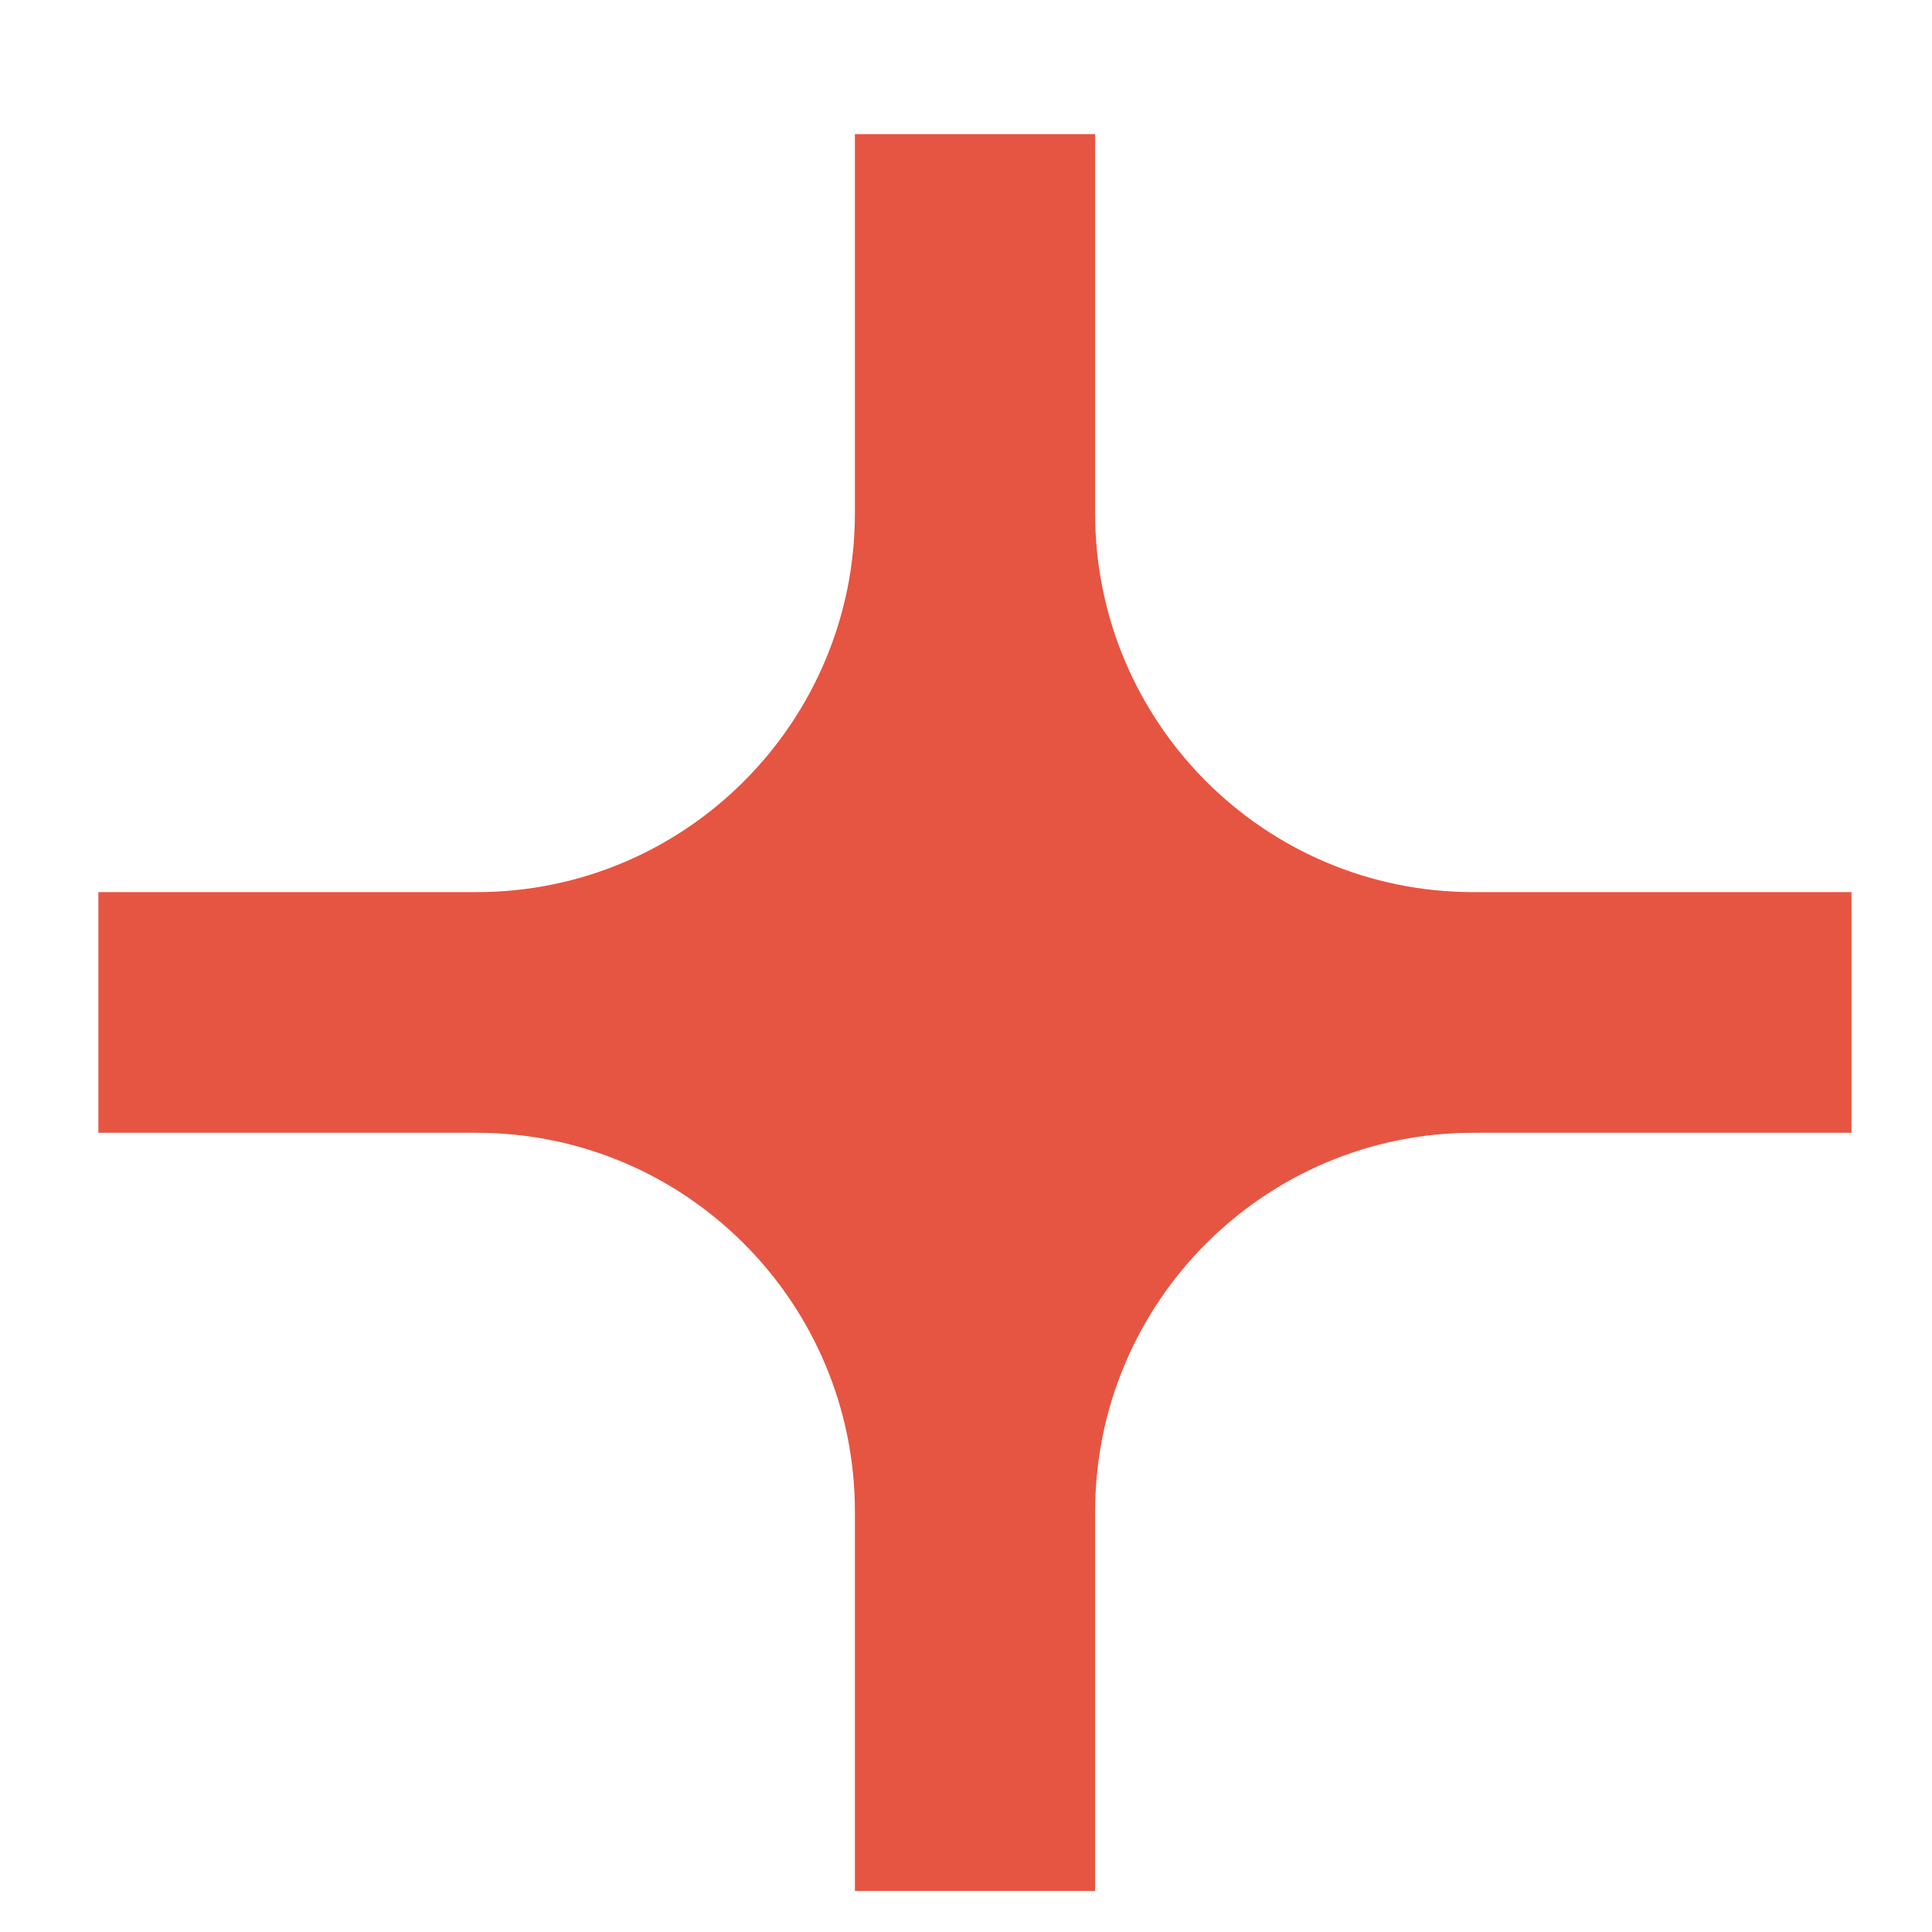
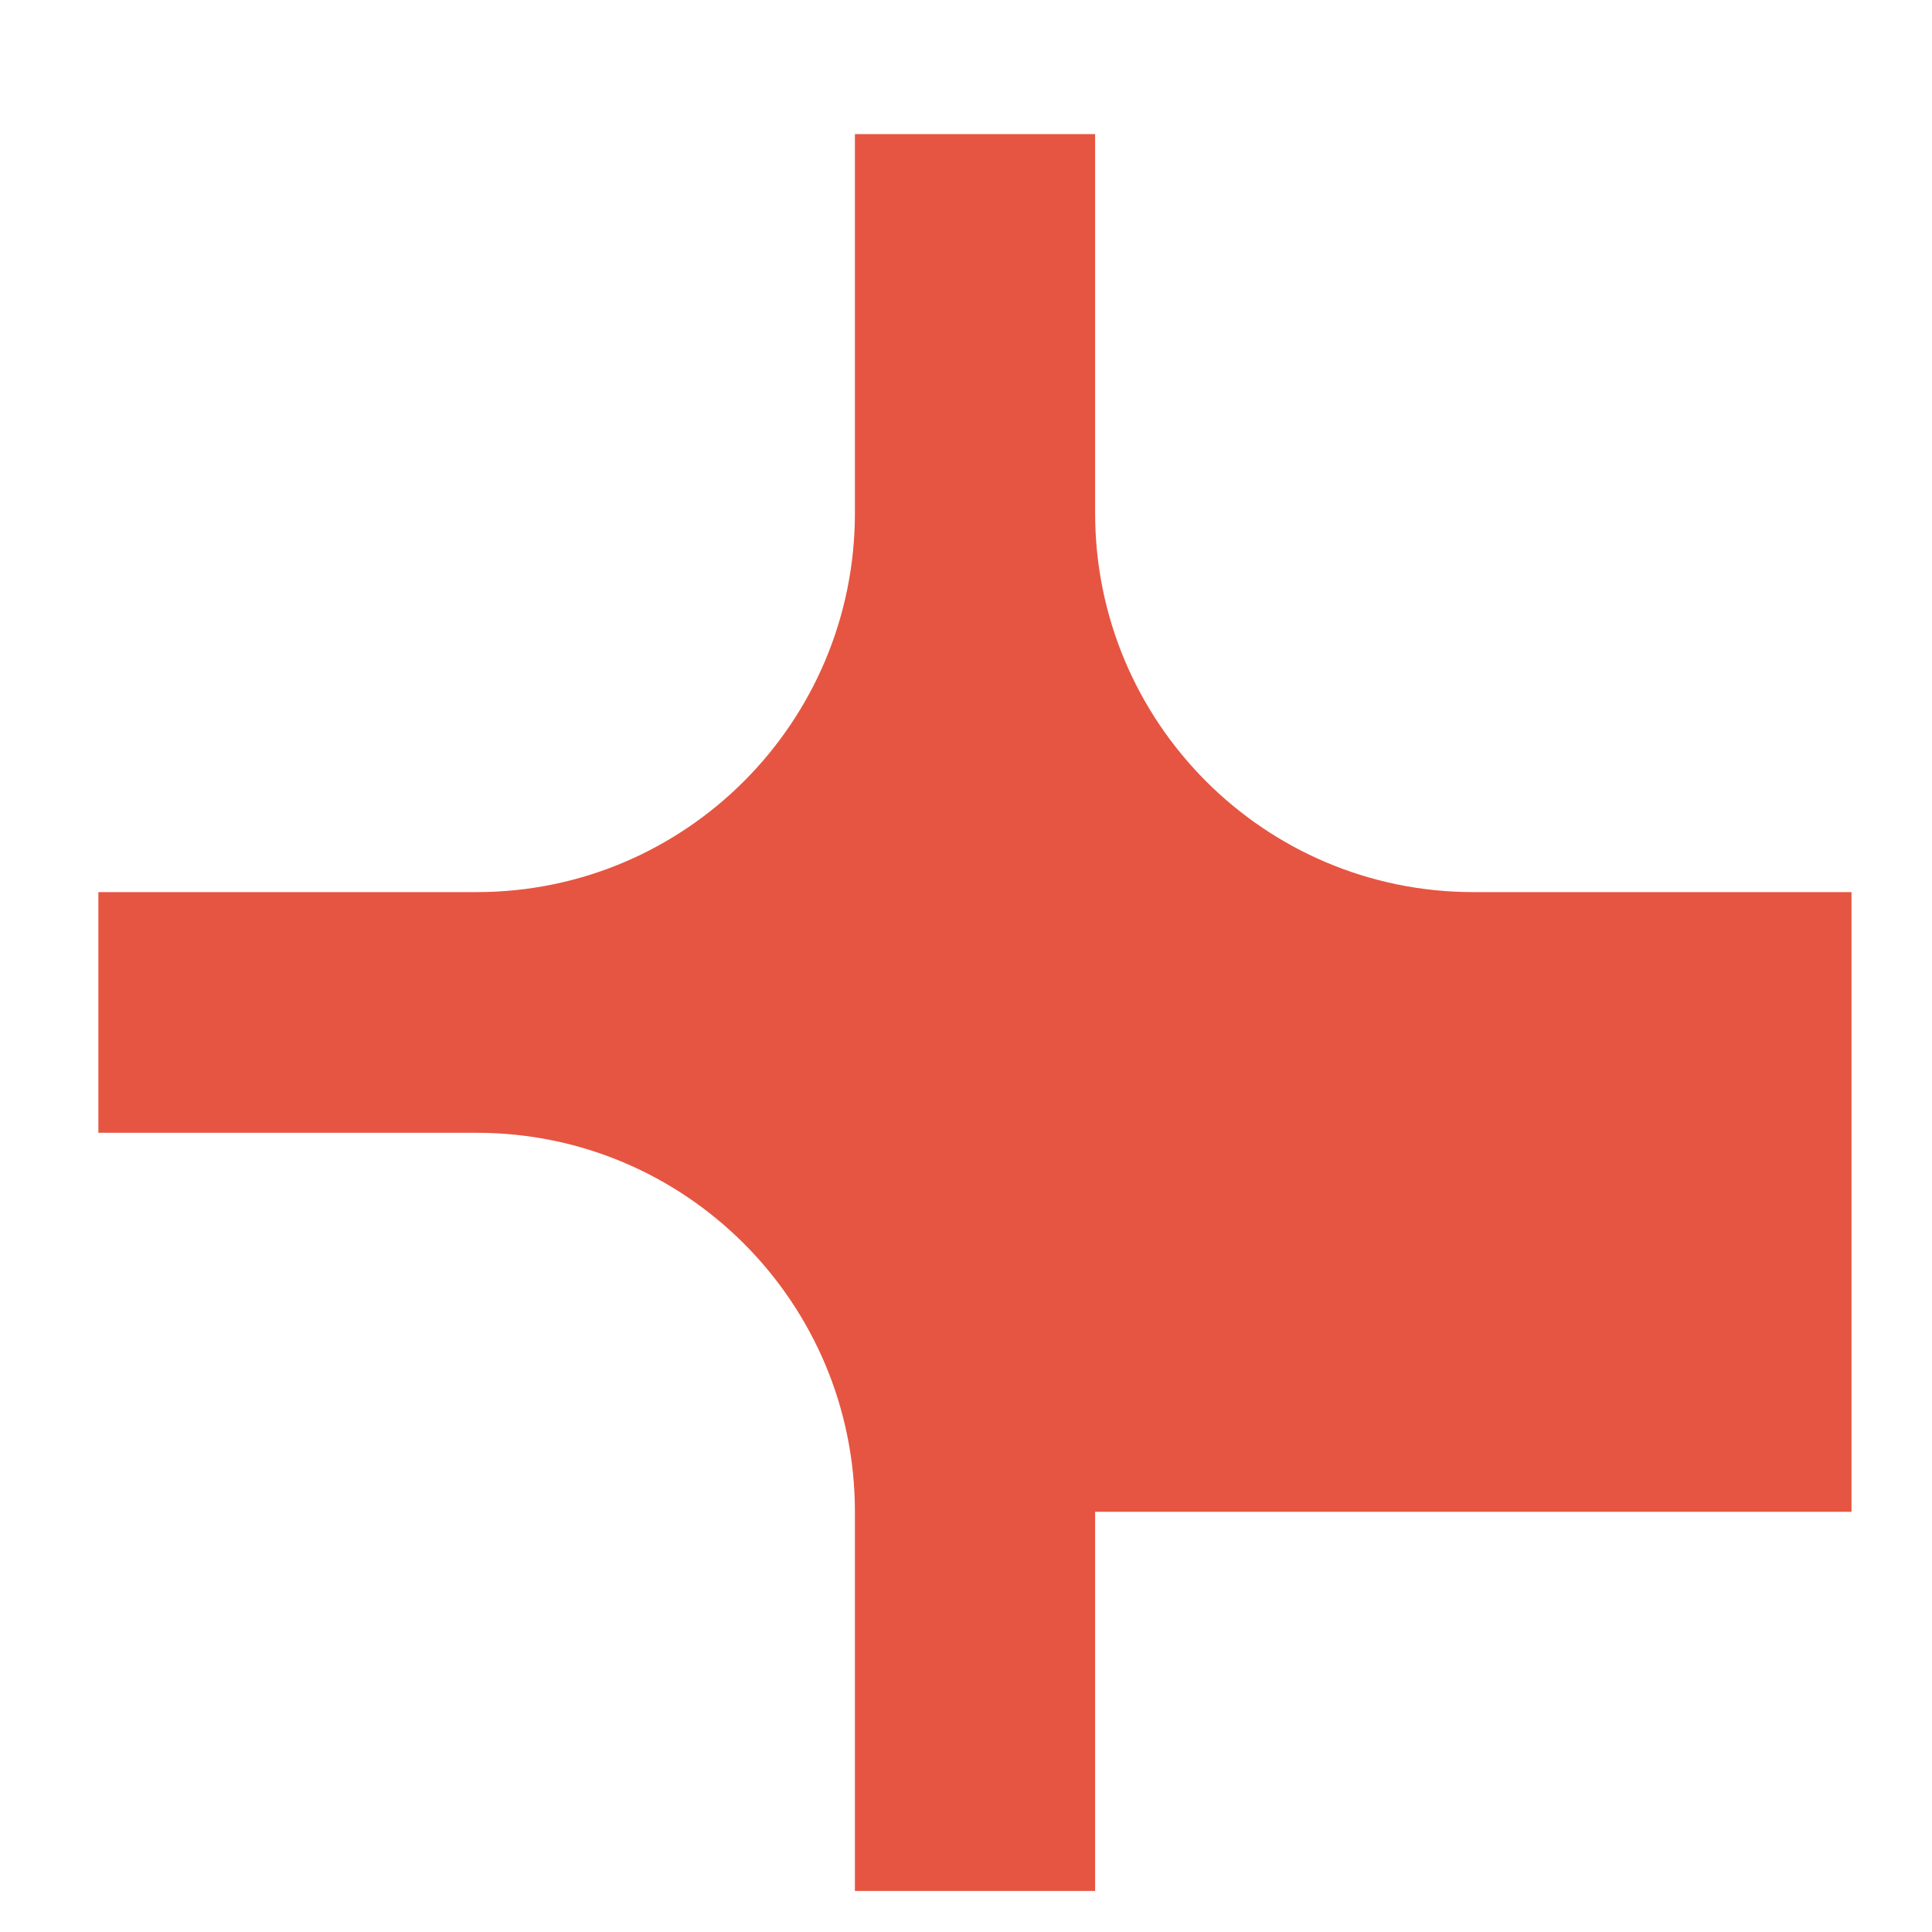
<svg xmlns="http://www.w3.org/2000/svg" width="12" height="12" viewBox="0 0 12 12" fill="none">
-   <path d="M11.5 5.541H9.151C7.853 5.541 6.802 4.487 6.802 3.187V0.833H5.31V3.187C5.31 4.487 4.258 5.541 2.961 5.541H0.611V7.036H2.961C4.258 7.036 5.31 8.09 5.31 9.39V11.745H6.802V9.39C6.802 8.09 7.853 7.036 9.151 7.036H11.5V5.541Z" fill="#E65541" />
+   <path d="M11.5 5.541H9.151C7.853 5.541 6.802 4.487 6.802 3.187V0.833H5.31V3.187C5.31 4.487 4.258 5.541 2.961 5.541H0.611V7.036H2.961C4.258 7.036 5.31 8.09 5.31 9.39V11.745H6.802V9.39H11.5V5.541Z" fill="#E65541" />
</svg>